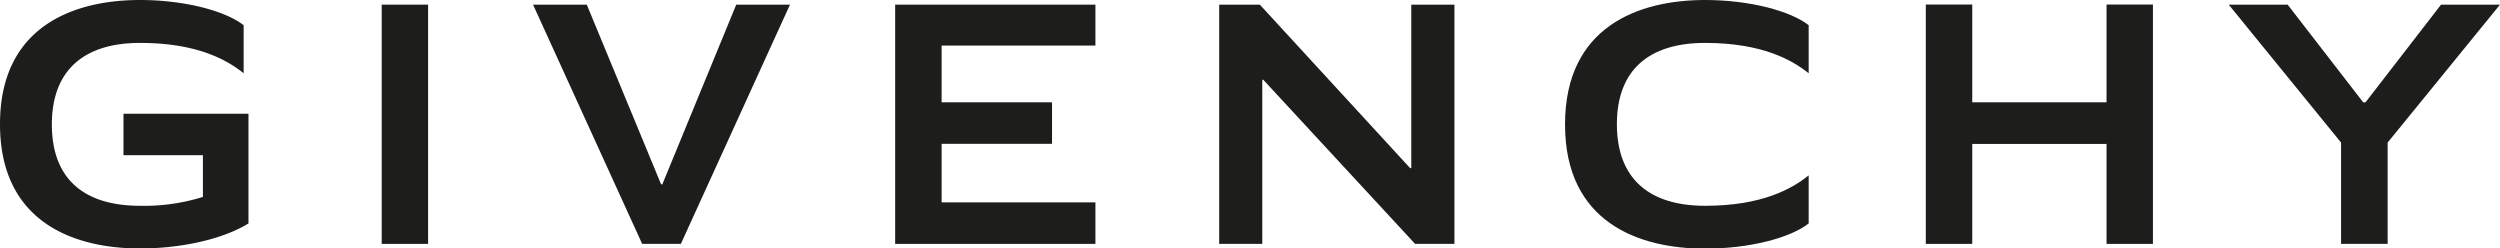
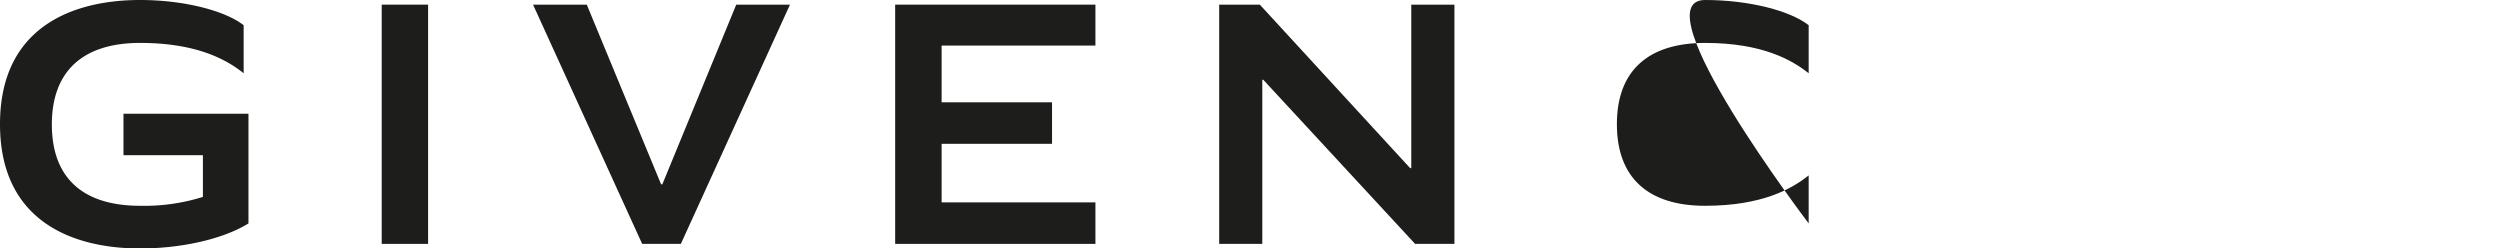
<svg xmlns="http://www.w3.org/2000/svg" viewBox="0 0 425.2 42.26">
  <defs>
    <style>.a{fill:#1d1d1b;}</style>
  </defs>
  <title>Givenchy</title>
-   <polygon class="a" points="402.33 17.4 415.17 0.79 425.2 0.79 406.09 24.25 406.09 41.48 398.17 41.48 398.17 24.25 379.06 0.79 389.08 0.79 401.93 17.4 402.33 17.4" />
-   <polygon class="a" points="358.28 17.4 335.44 17.4 335.44 0.77 327.54 0.77 327.54 41.48 335.44 41.48 335.44 24.48 358.28 24.48 358.28 41.48 366.17 41.48 366.17 0.77 358.28 0.77 358.28 17.4" />
  <polygon class="a" points="240.03 28.6 239.84 28.6 214.27 0.79 207.36 0.79 207.36 41.48 214.69 41.48 214.69 13.56 214.85 13.56 240.68 41.48 247.37 41.48 247.37 0.79 240.03 0.79 240.03 28.6" />
  <polygon class="a" points="152.25 41.48 186.31 41.48 186.31 34.42 160.15 34.42 160.15 24.46 178.93 24.46 178.93 17.4 160.15 17.4 160.15 7.75 186.31 7.75 186.31 0.79 152.25 0.79 152.25 41.48" />
  <polygon class="a" points="112.65 31.35 112.44 31.35 99.8 0.79 90.66 0.79 109.22 41.48 115.8 41.48 134.36 0.79 125.22 0.79 112.65 31.35" />
  <rect class="a" x="64.92" y="0.79" width="7.89" height="40.69" />
  <path class="a" d="M21,26.4H34.51v7.09A33.33,33.33,0,0,1,23.82,35c-9.66,0-15-4.68-15-13.83S14.19,7.3,23.82,7.3c9.8,0,14.83,2.93,17.62,5.16V4.29C38.33,1.84,31.34,0,23.82,0,12.58,0,0,4.44,0,21.12S12.58,42.26,23.82,42.26c6.83,0,14-1.52,18.44-4.26V19.34H21Z" />
-   <path class="a" d="M275,21.12C275,30.27,280.35,35,290,35c9.8,0,14.83-2.94,17.62-5.17V38c-3.11,2.46-10.1,4.29-17.62,4.29-11.24,0-23.82-4.43-23.82-21.12S278.74,0,290,0c7.52,0,14.51,1.84,17.62,4.29v8.17C304.81,10.23,299.78,7.3,290,7.3c-9.63,0-15,4.68-15,13.82" />
+   <path class="a" d="M275,21.12C275,30.27,280.35,35,290,35c9.8,0,14.83-2.94,17.62-5.17V38S278.74,0,290,0c7.52,0,14.51,1.84,17.62,4.29v8.17C304.81,10.23,299.78,7.3,290,7.3c-9.63,0-15,4.68-15,13.82" />
</svg>